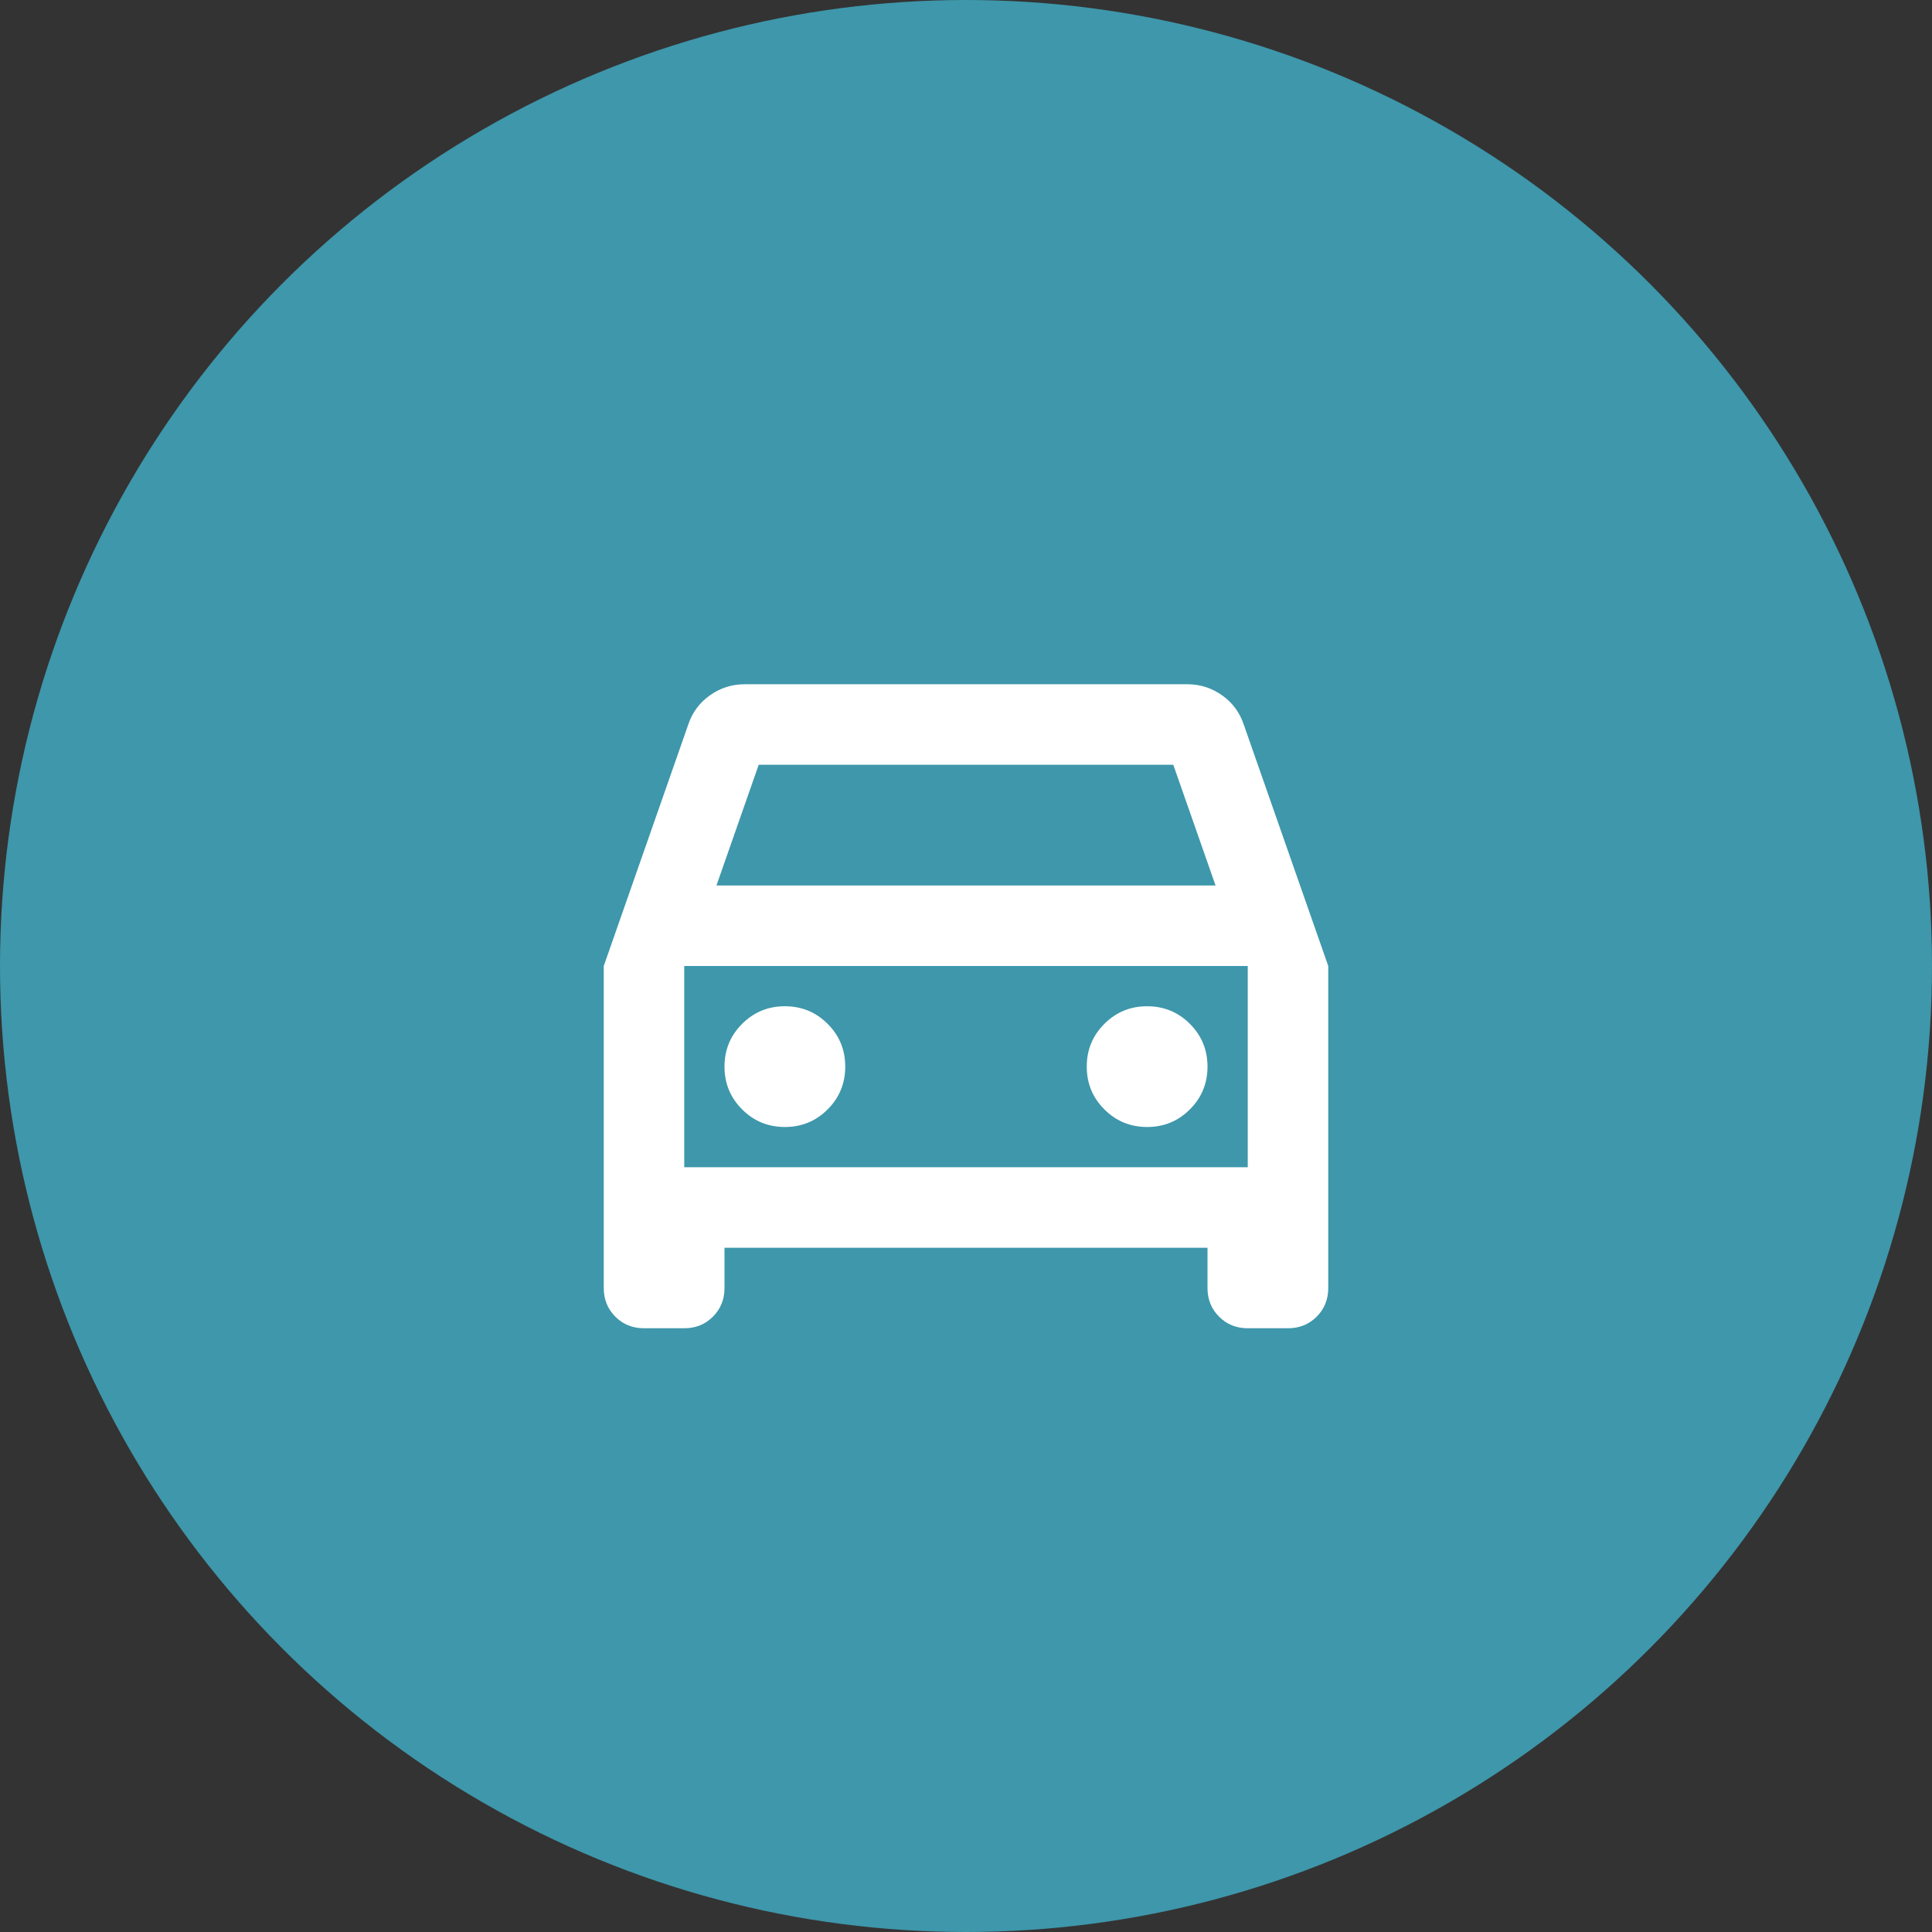
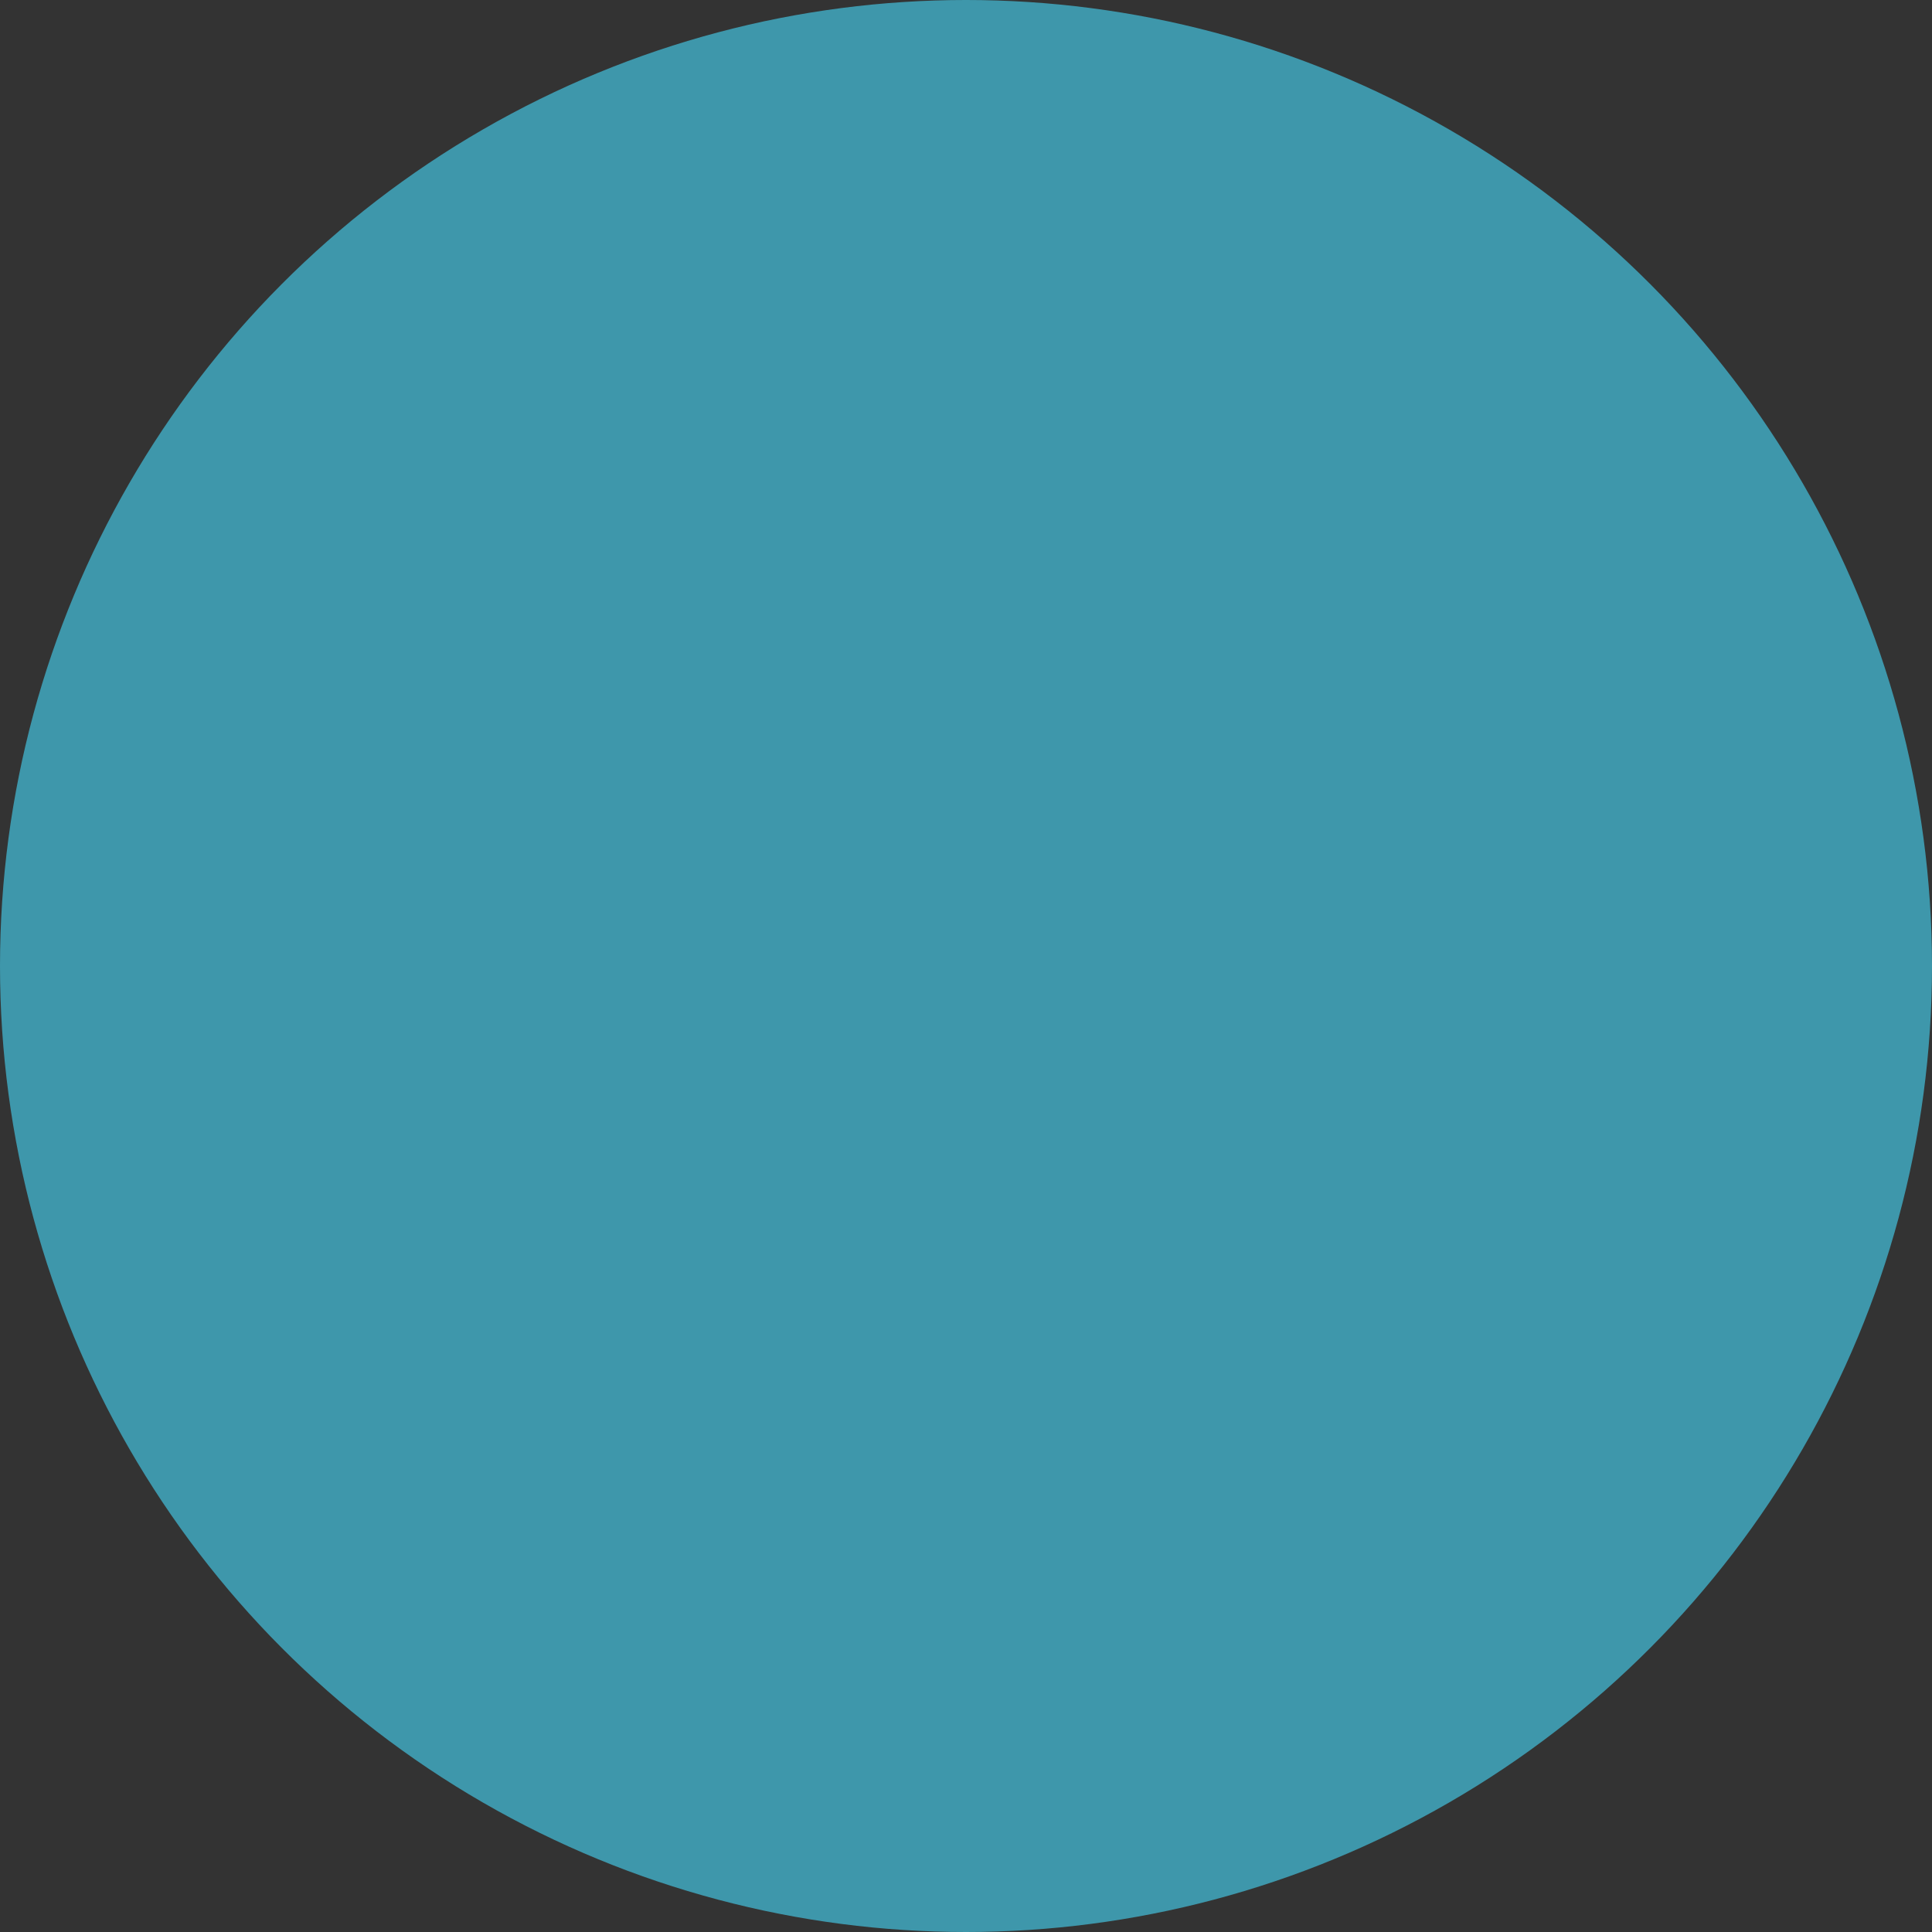
<svg xmlns="http://www.w3.org/2000/svg" width="138" height="138" viewBox="0 0 138 138" fill="none">
  <rect x="0" y="0" width="138" height="138" fill="#333333" stroke="none" />
  <circle cx="69" cy="69" r="69" fill="#3E97AB" />
-   <path d="M51.75 89.125V92C51.75 92.815 51.474 93.497 50.923 94.048C50.372 94.6 49.69 94.875 48.875 94.875H46C45.185 94.875 44.503 94.6 43.952 94.048C43.401 93.497 43.125 92.815 43.125 92V69L49.163 51.75C49.45 50.888 49.965 50.193 50.708 49.666C51.45 49.139 52.277 48.875 53.188 48.875H84.812C85.723 48.875 86.549 49.139 87.292 49.666C88.035 50.193 88.55 50.888 88.838 51.75L94.875 69V92C94.875 92.815 94.6 93.497 94.048 94.048C93.497 94.6 92.815 94.875 92 94.875H89.125C88.31 94.875 87.628 94.6 87.077 94.048C86.525 93.497 86.25 92.815 86.25 92V89.125H51.75ZM51.175 63.25H86.825L83.806 54.625H54.194L51.175 63.25ZM56.062 80.5C57.26 80.5 58.279 80.081 59.117 79.242C59.956 78.404 60.375 77.385 60.375 76.188C60.375 74.99 59.956 73.971 59.117 73.133C58.279 72.294 57.26 71.875 56.062 71.875C54.865 71.875 53.846 72.294 53.008 73.133C52.169 73.971 51.75 74.99 51.75 76.188C51.75 77.385 52.169 78.404 53.008 79.242C53.846 80.081 54.865 80.5 56.062 80.5ZM81.938 80.5C83.135 80.5 84.154 80.081 84.992 79.242C85.831 78.404 86.25 77.385 86.25 76.188C86.25 74.99 85.831 73.971 84.992 73.133C84.154 72.294 83.135 71.875 81.938 71.875C80.74 71.875 79.721 72.294 78.883 73.133C78.044 73.971 77.625 74.99 77.625 76.188C77.625 77.385 78.044 78.404 78.883 79.242C79.721 80.081 80.74 80.5 81.938 80.5ZM48.875 83.375H89.125V69H48.875V83.375Z" fill="white" />
</svg>